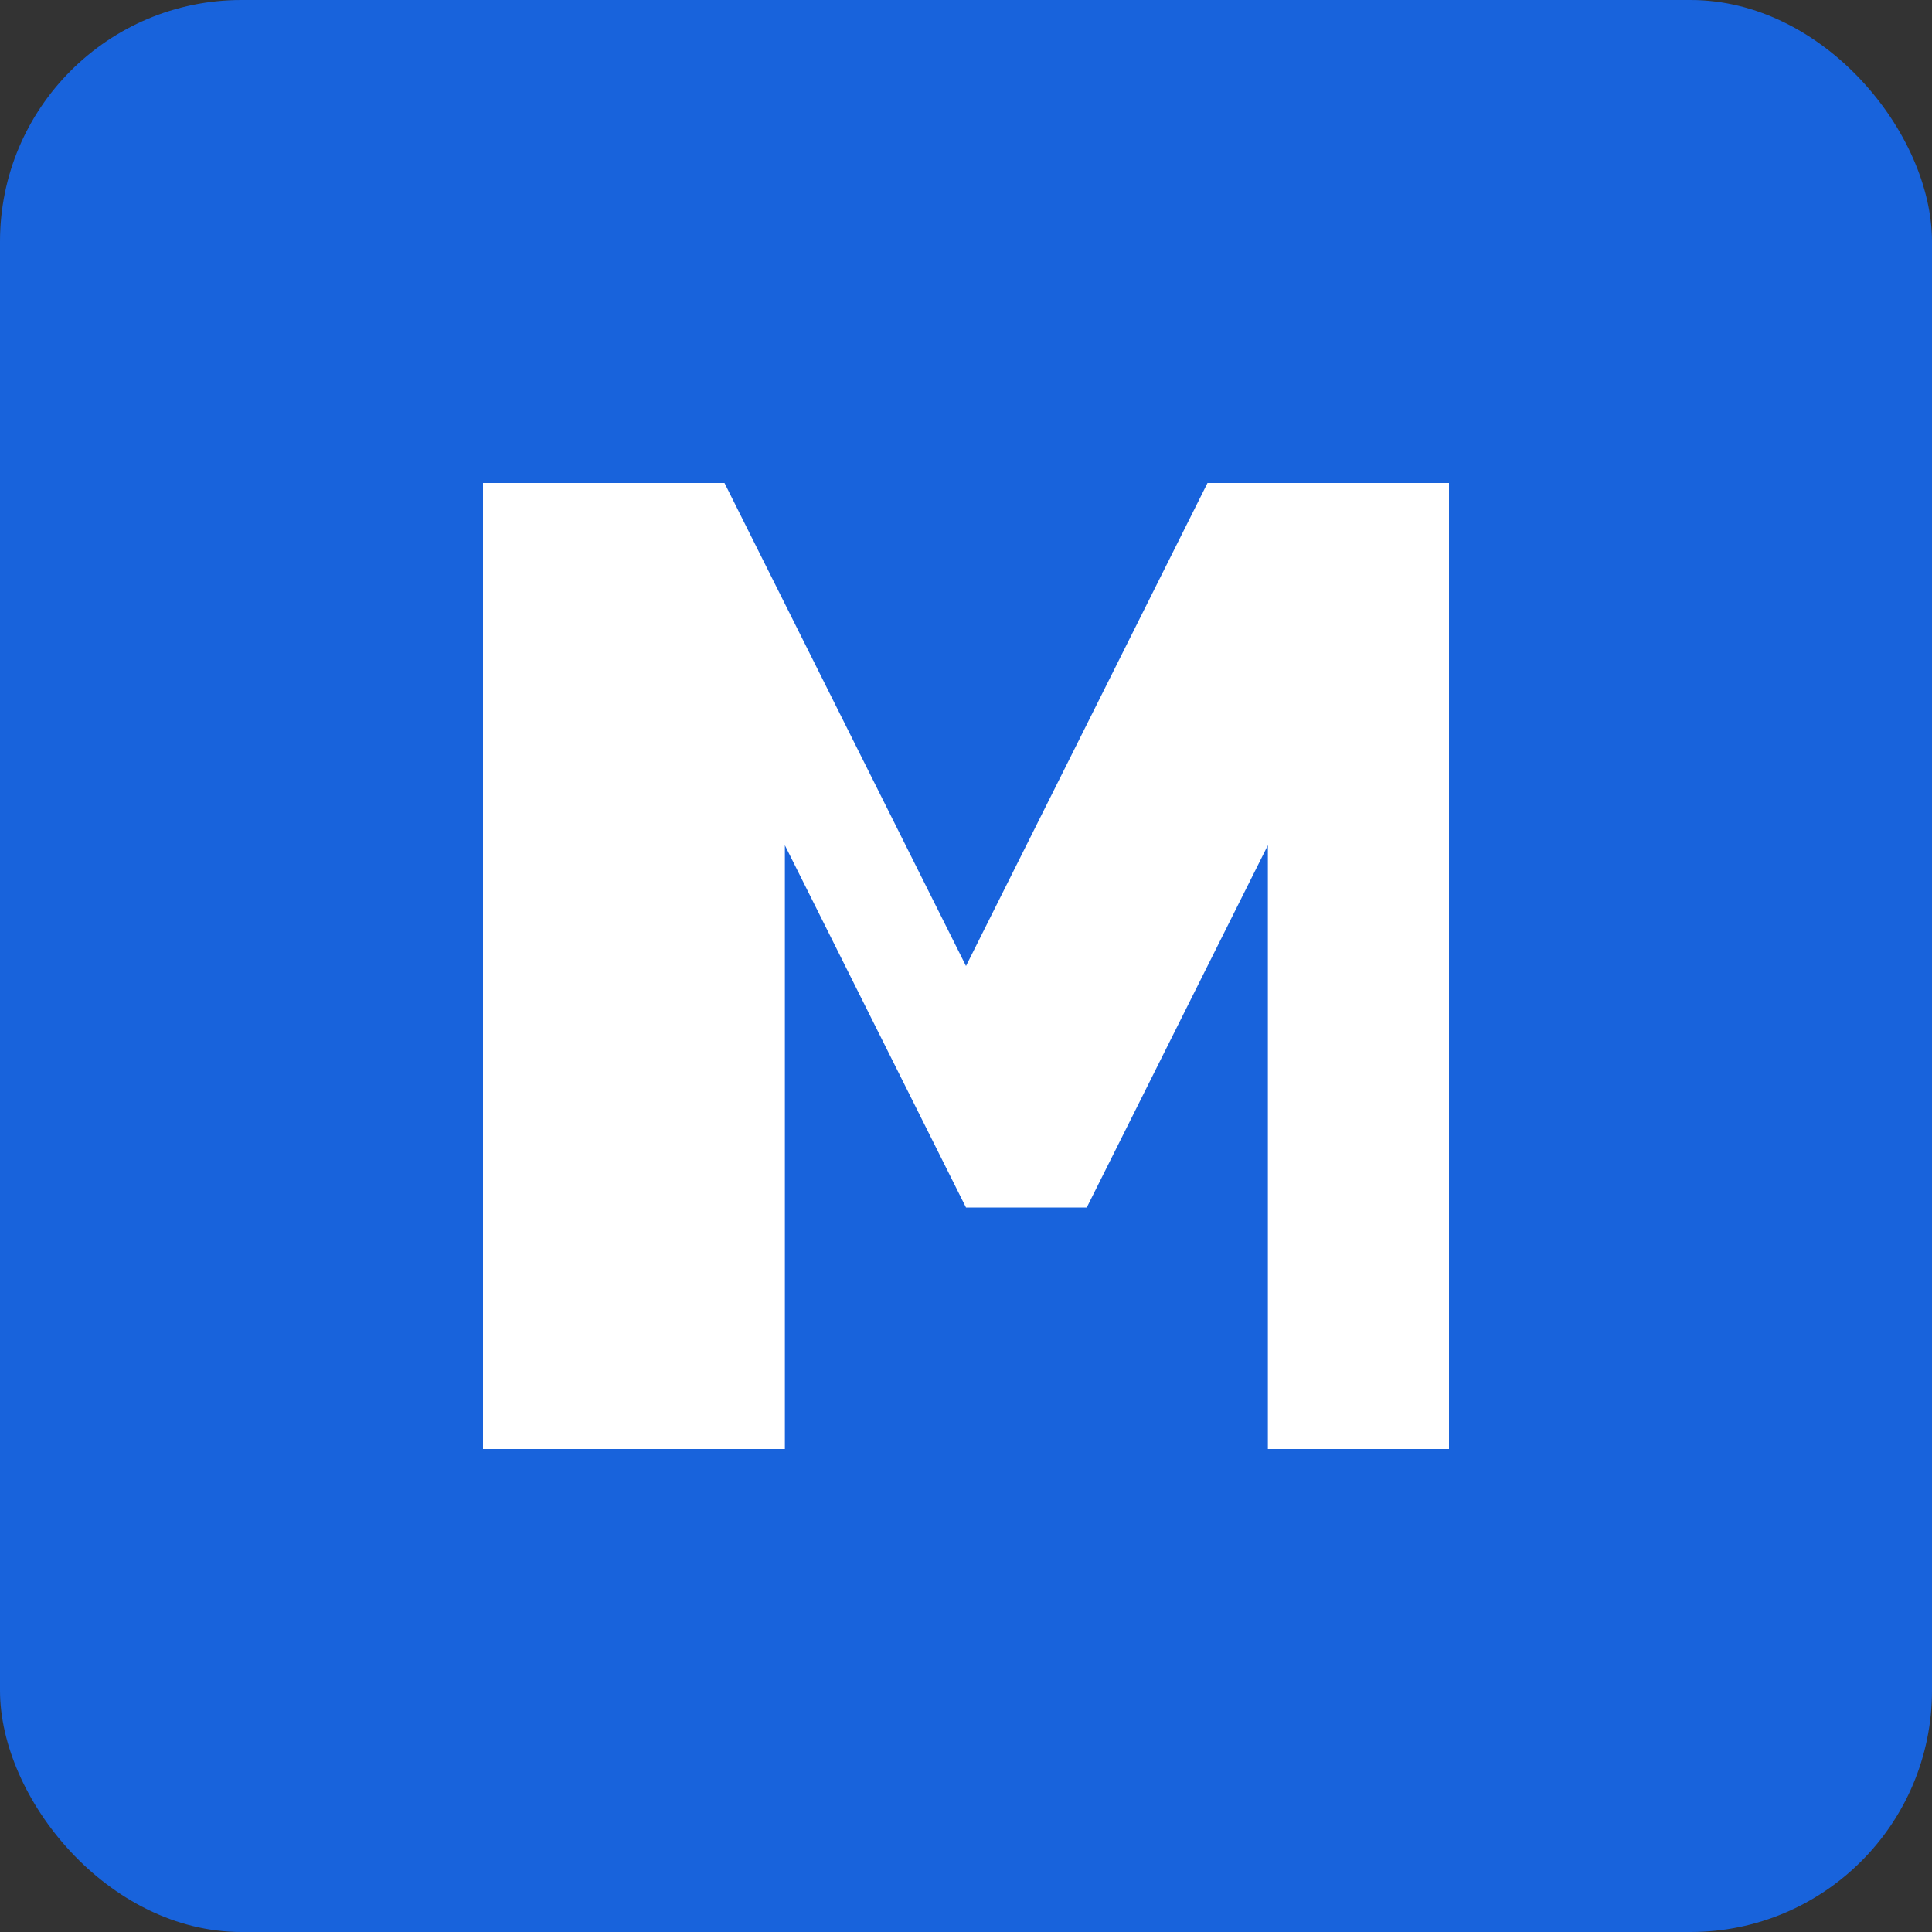
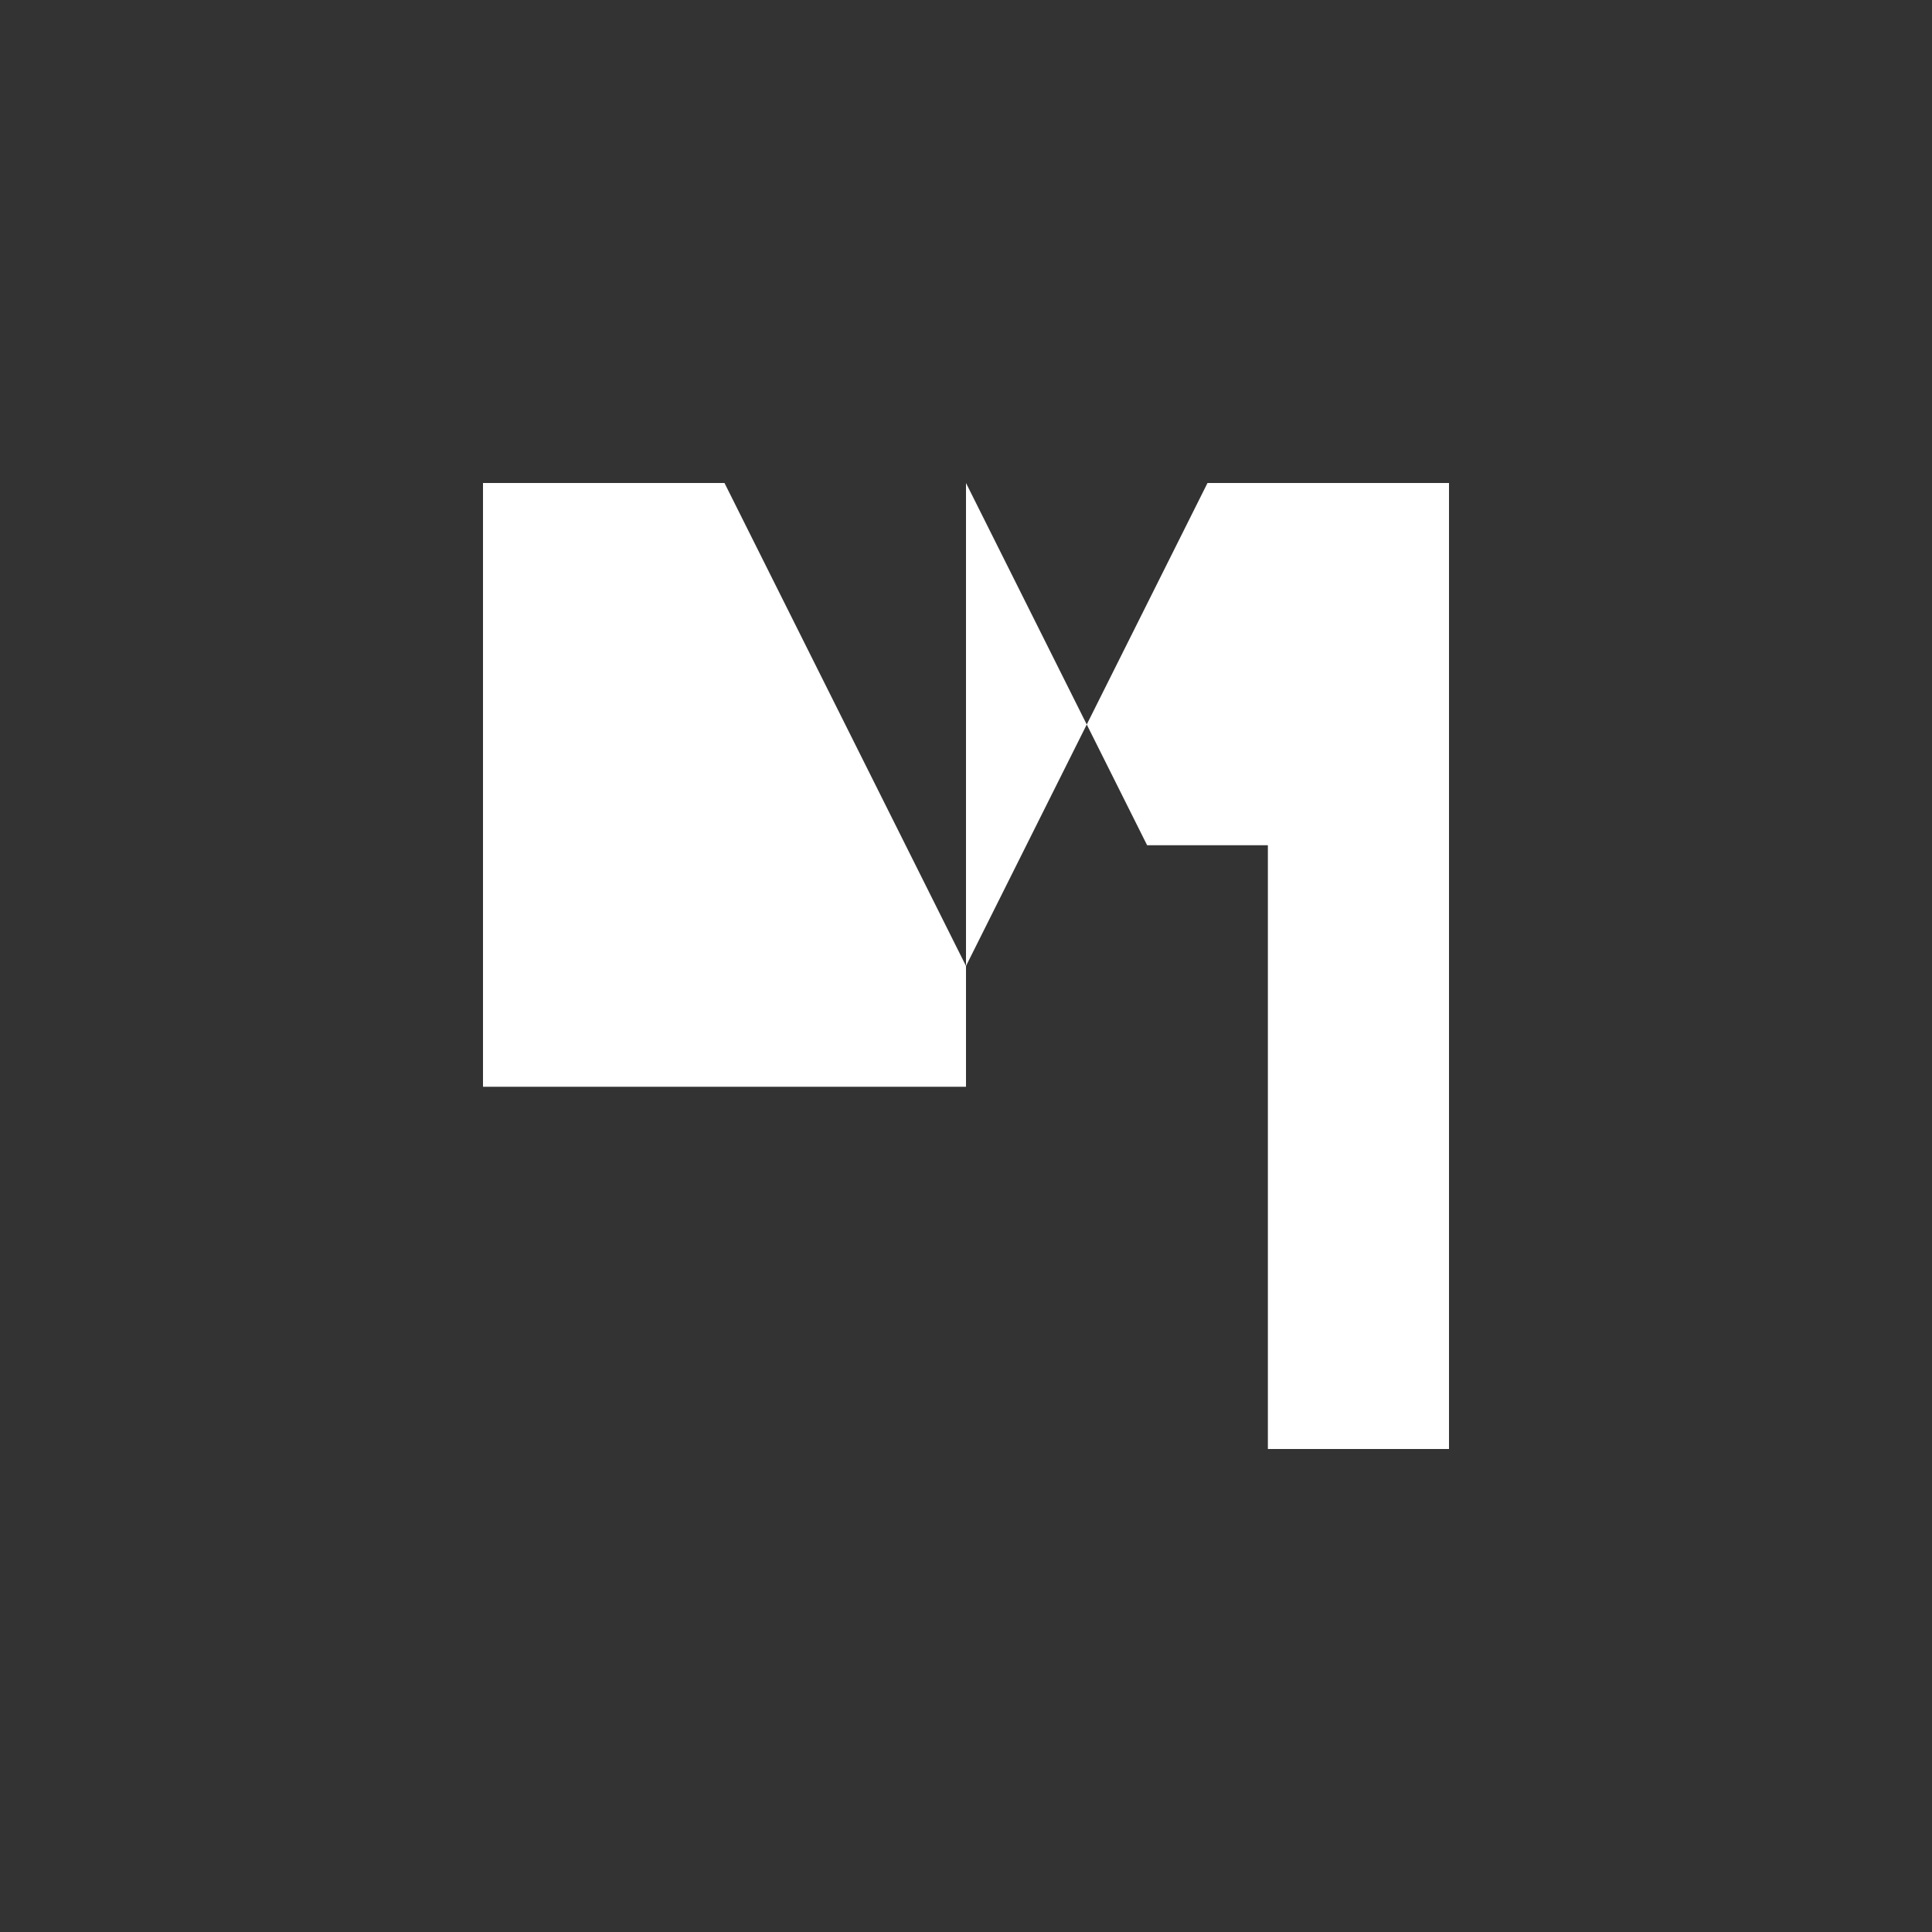
<svg xmlns="http://www.w3.org/2000/svg" width="32" height="32" viewBox="0 0 32 32" fill="none">
  <rect x="0" y="0" width="32" height="32" fill="#333333" stroke="none" />
-   <rect width="32" height="32" rx="4" fill="#1863DC" />
-   <path d="M8 24V8h4l4 8 4-8h4v16h-3V14l-3 6h-2l-3-6v10H8z" fill="white" />
+   <path d="M8 24V8h4l4 8 4-8h4v16h-3V14h-2l-3-6v10H8z" fill="white" />
</svg>